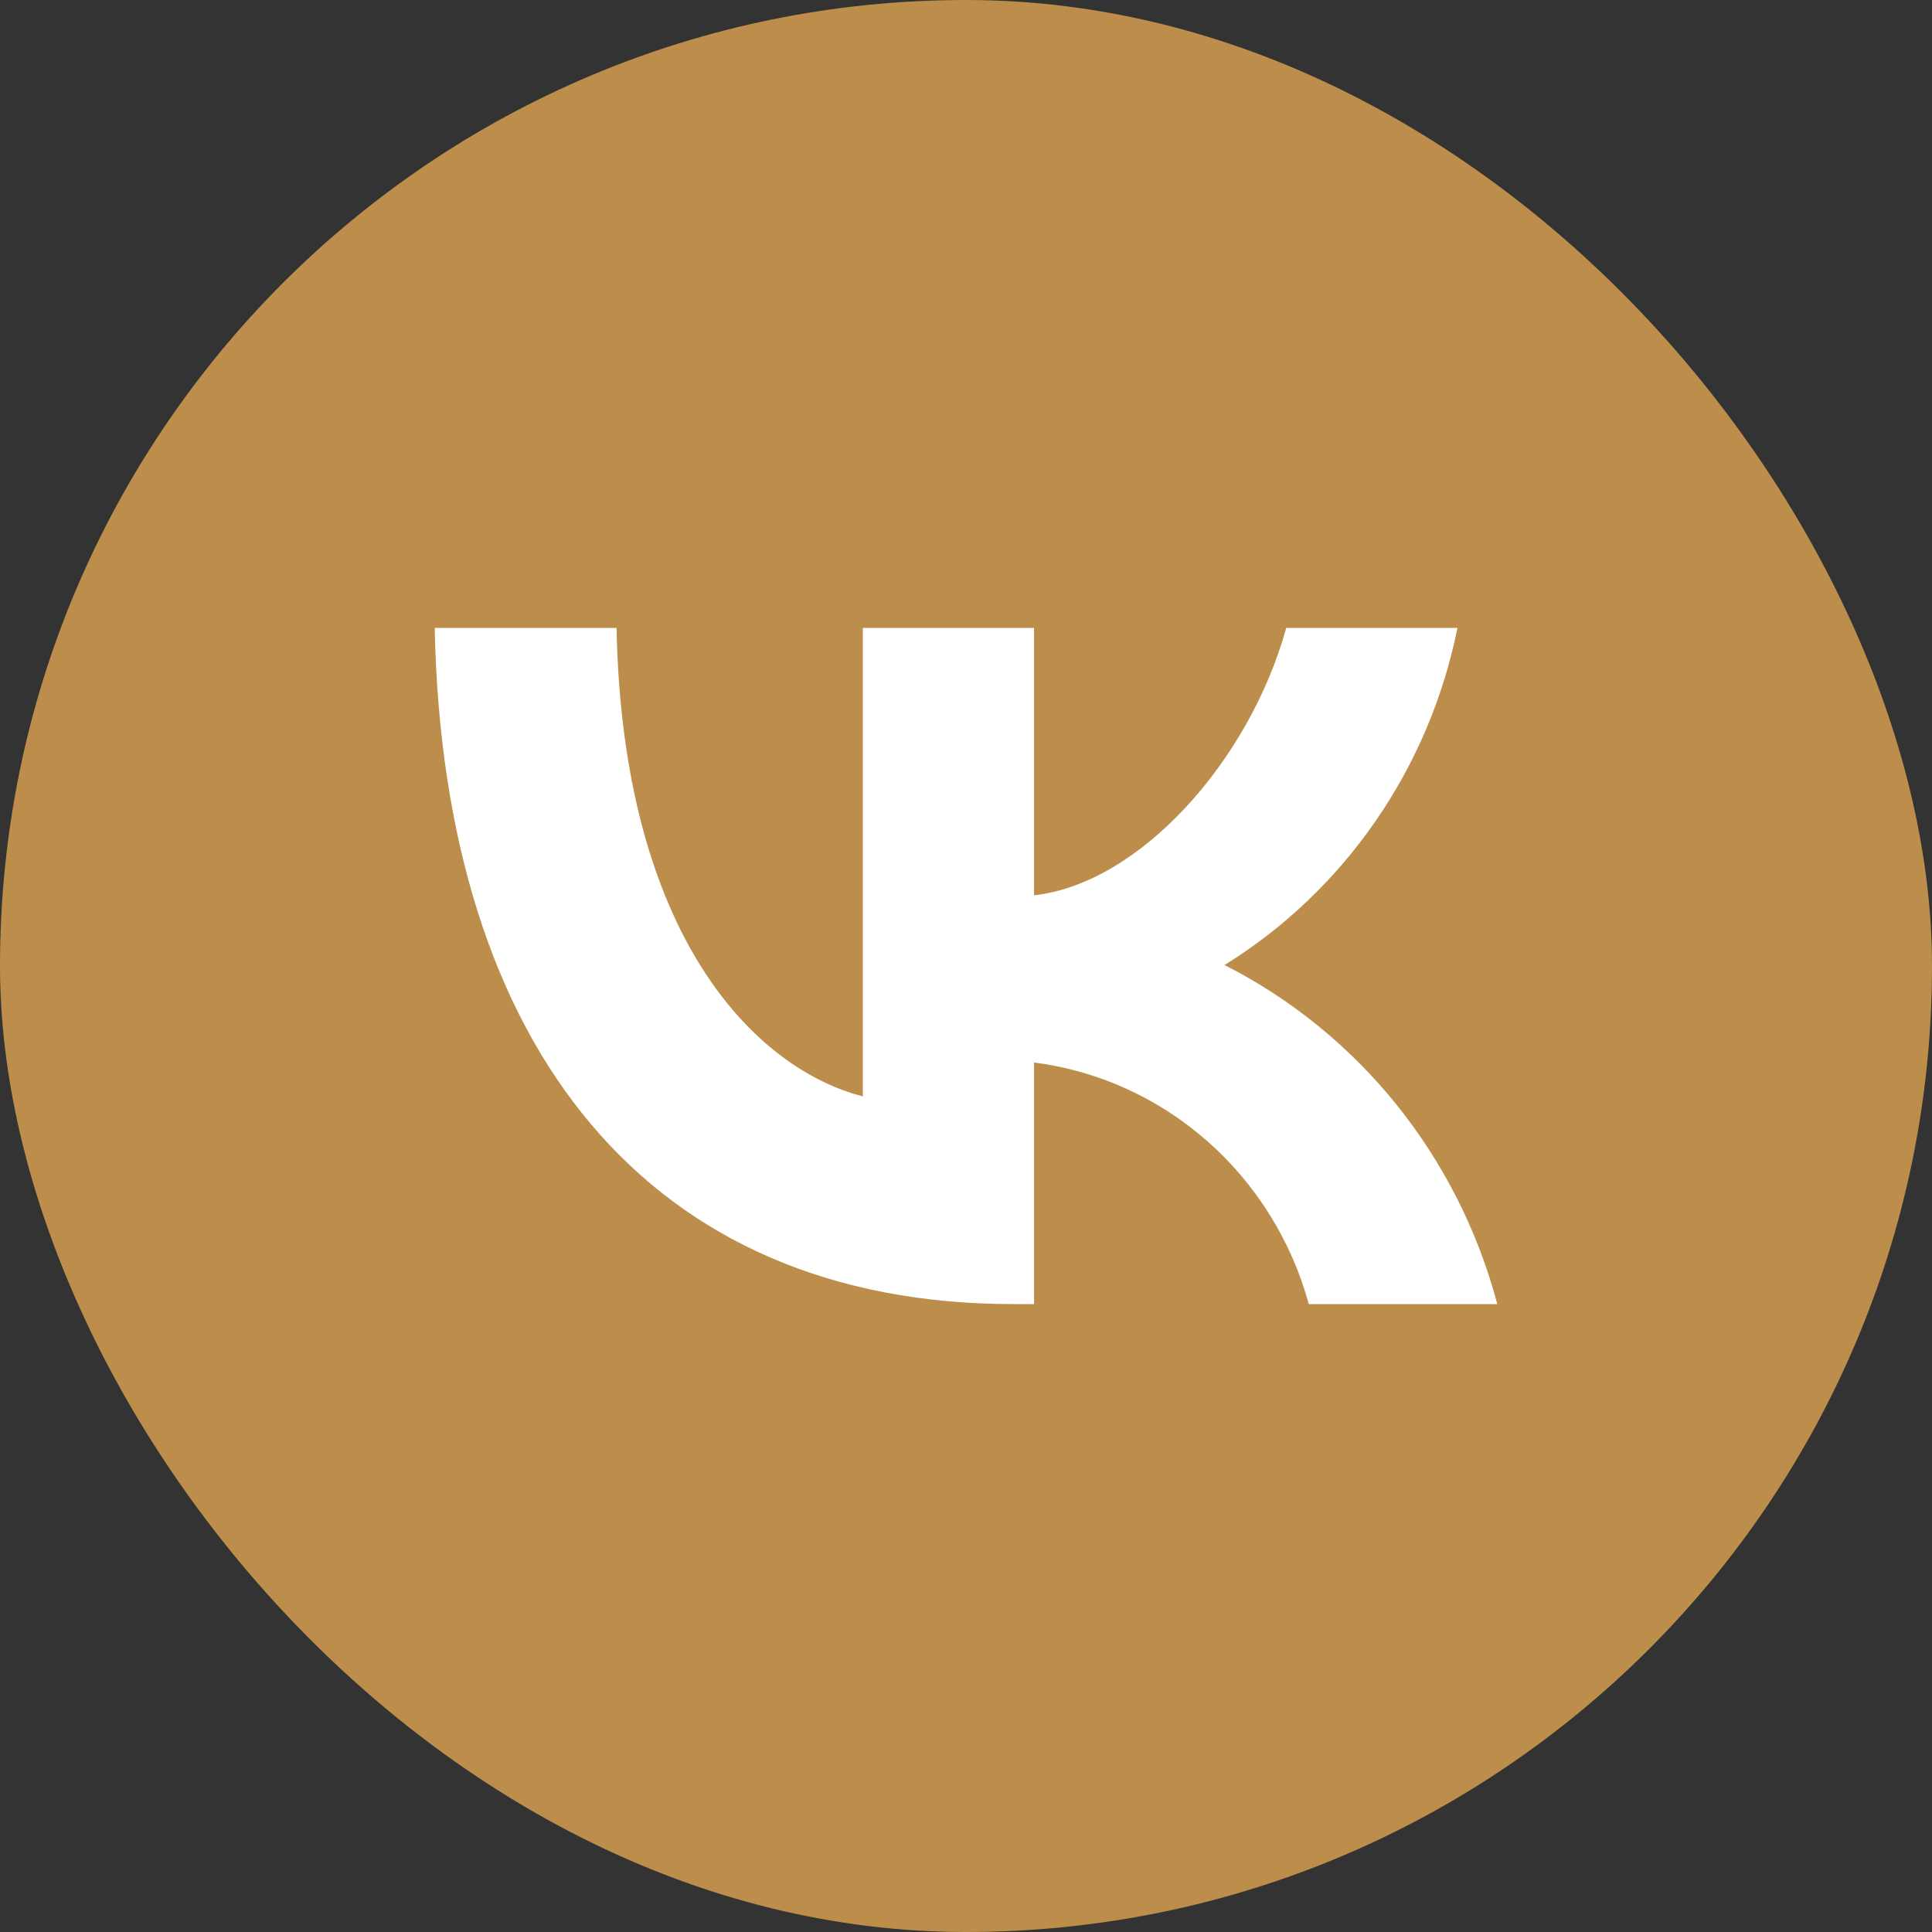
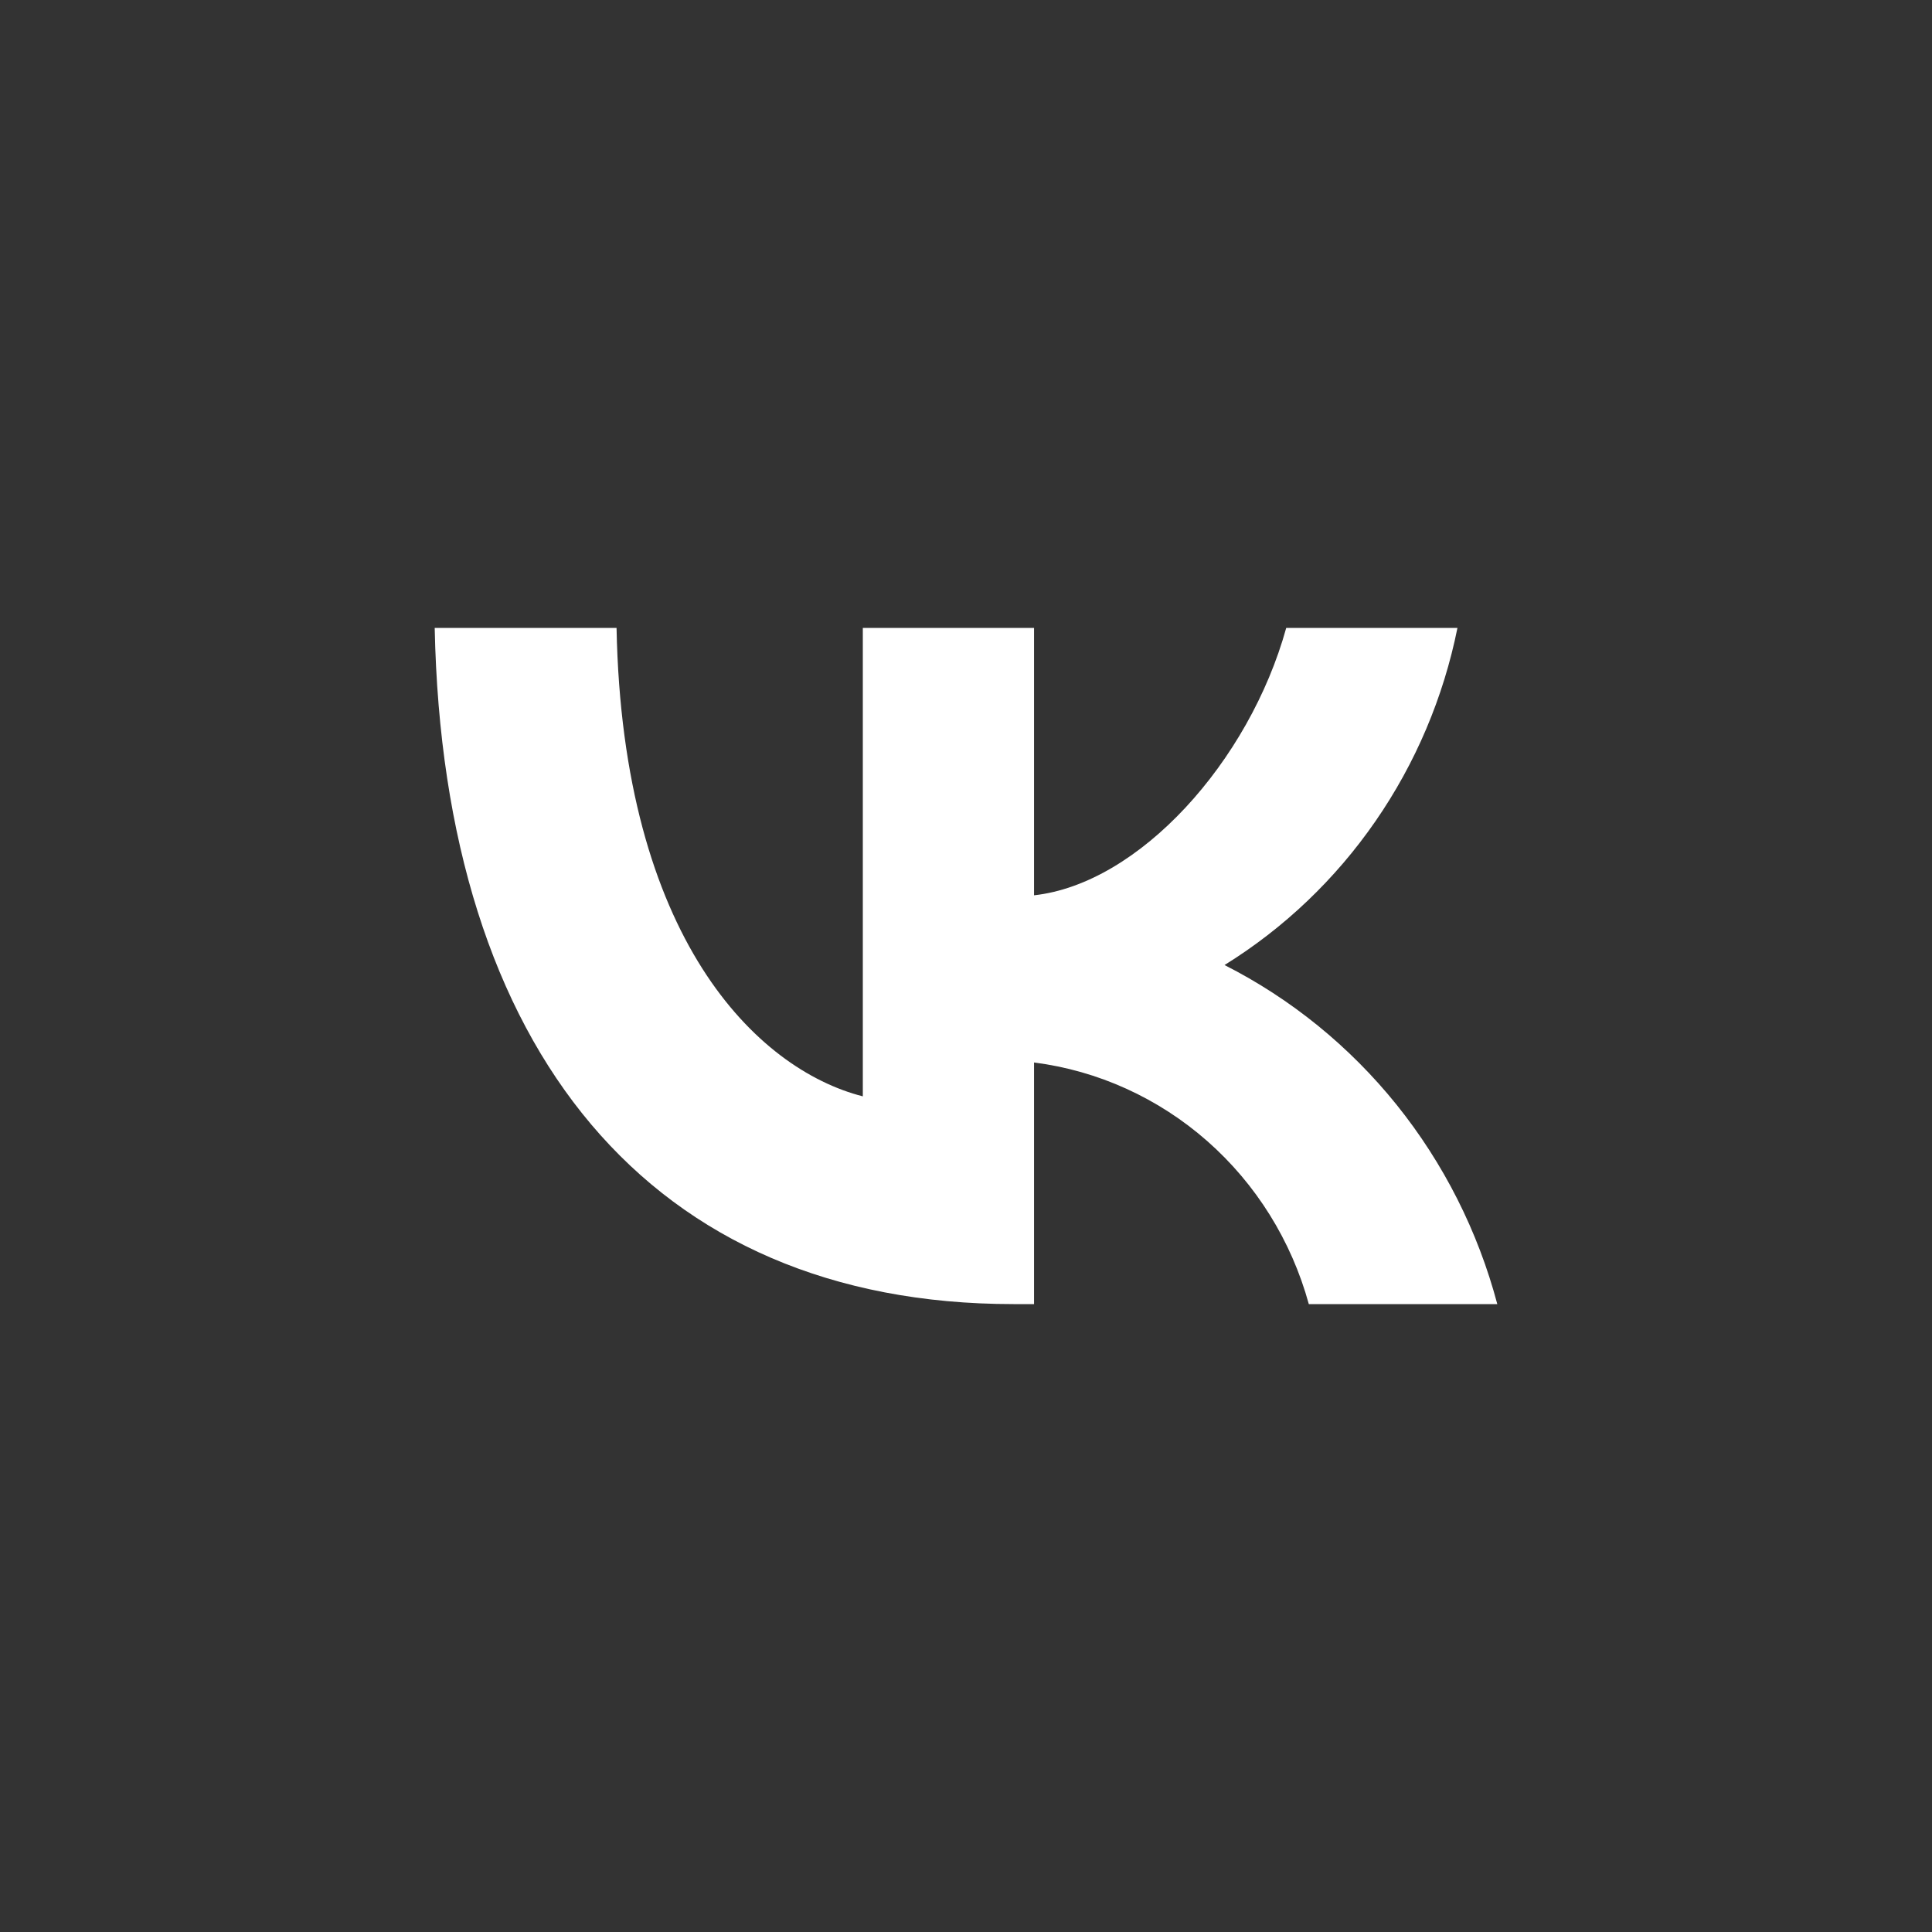
<svg xmlns="http://www.w3.org/2000/svg" width="32" height="32" viewBox="0 0 32 32" fill="none">
  <rect x="0" y="0" width="32" height="32" fill="#333333" stroke="none" />
  <g id="socials">
-     <rect id="Rectangle 1" width="32" height="32" rx="16" fill="#BD8E4B" />
    <path id="Vector" d="M16.786 21.6C10.773 21.6 7.343 17.396 7.2 10.4H10.212C10.311 15.535 12.532 17.71 14.291 18.159V10.4H17.127V14.829C18.864 14.638 20.689 12.62 21.304 10.4H24.14C23.908 11.552 23.446 12.642 22.782 13.602C22.118 14.563 21.267 15.374 20.282 15.984C21.381 16.541 22.353 17.33 23.132 18.298C23.91 19.266 24.479 20.392 24.8 21.6H21.678C21.39 20.55 20.804 19.611 19.995 18.899C19.185 18.187 18.188 17.734 17.127 17.598V21.6H16.786Z" fill="white" />
  </g>
</svg>